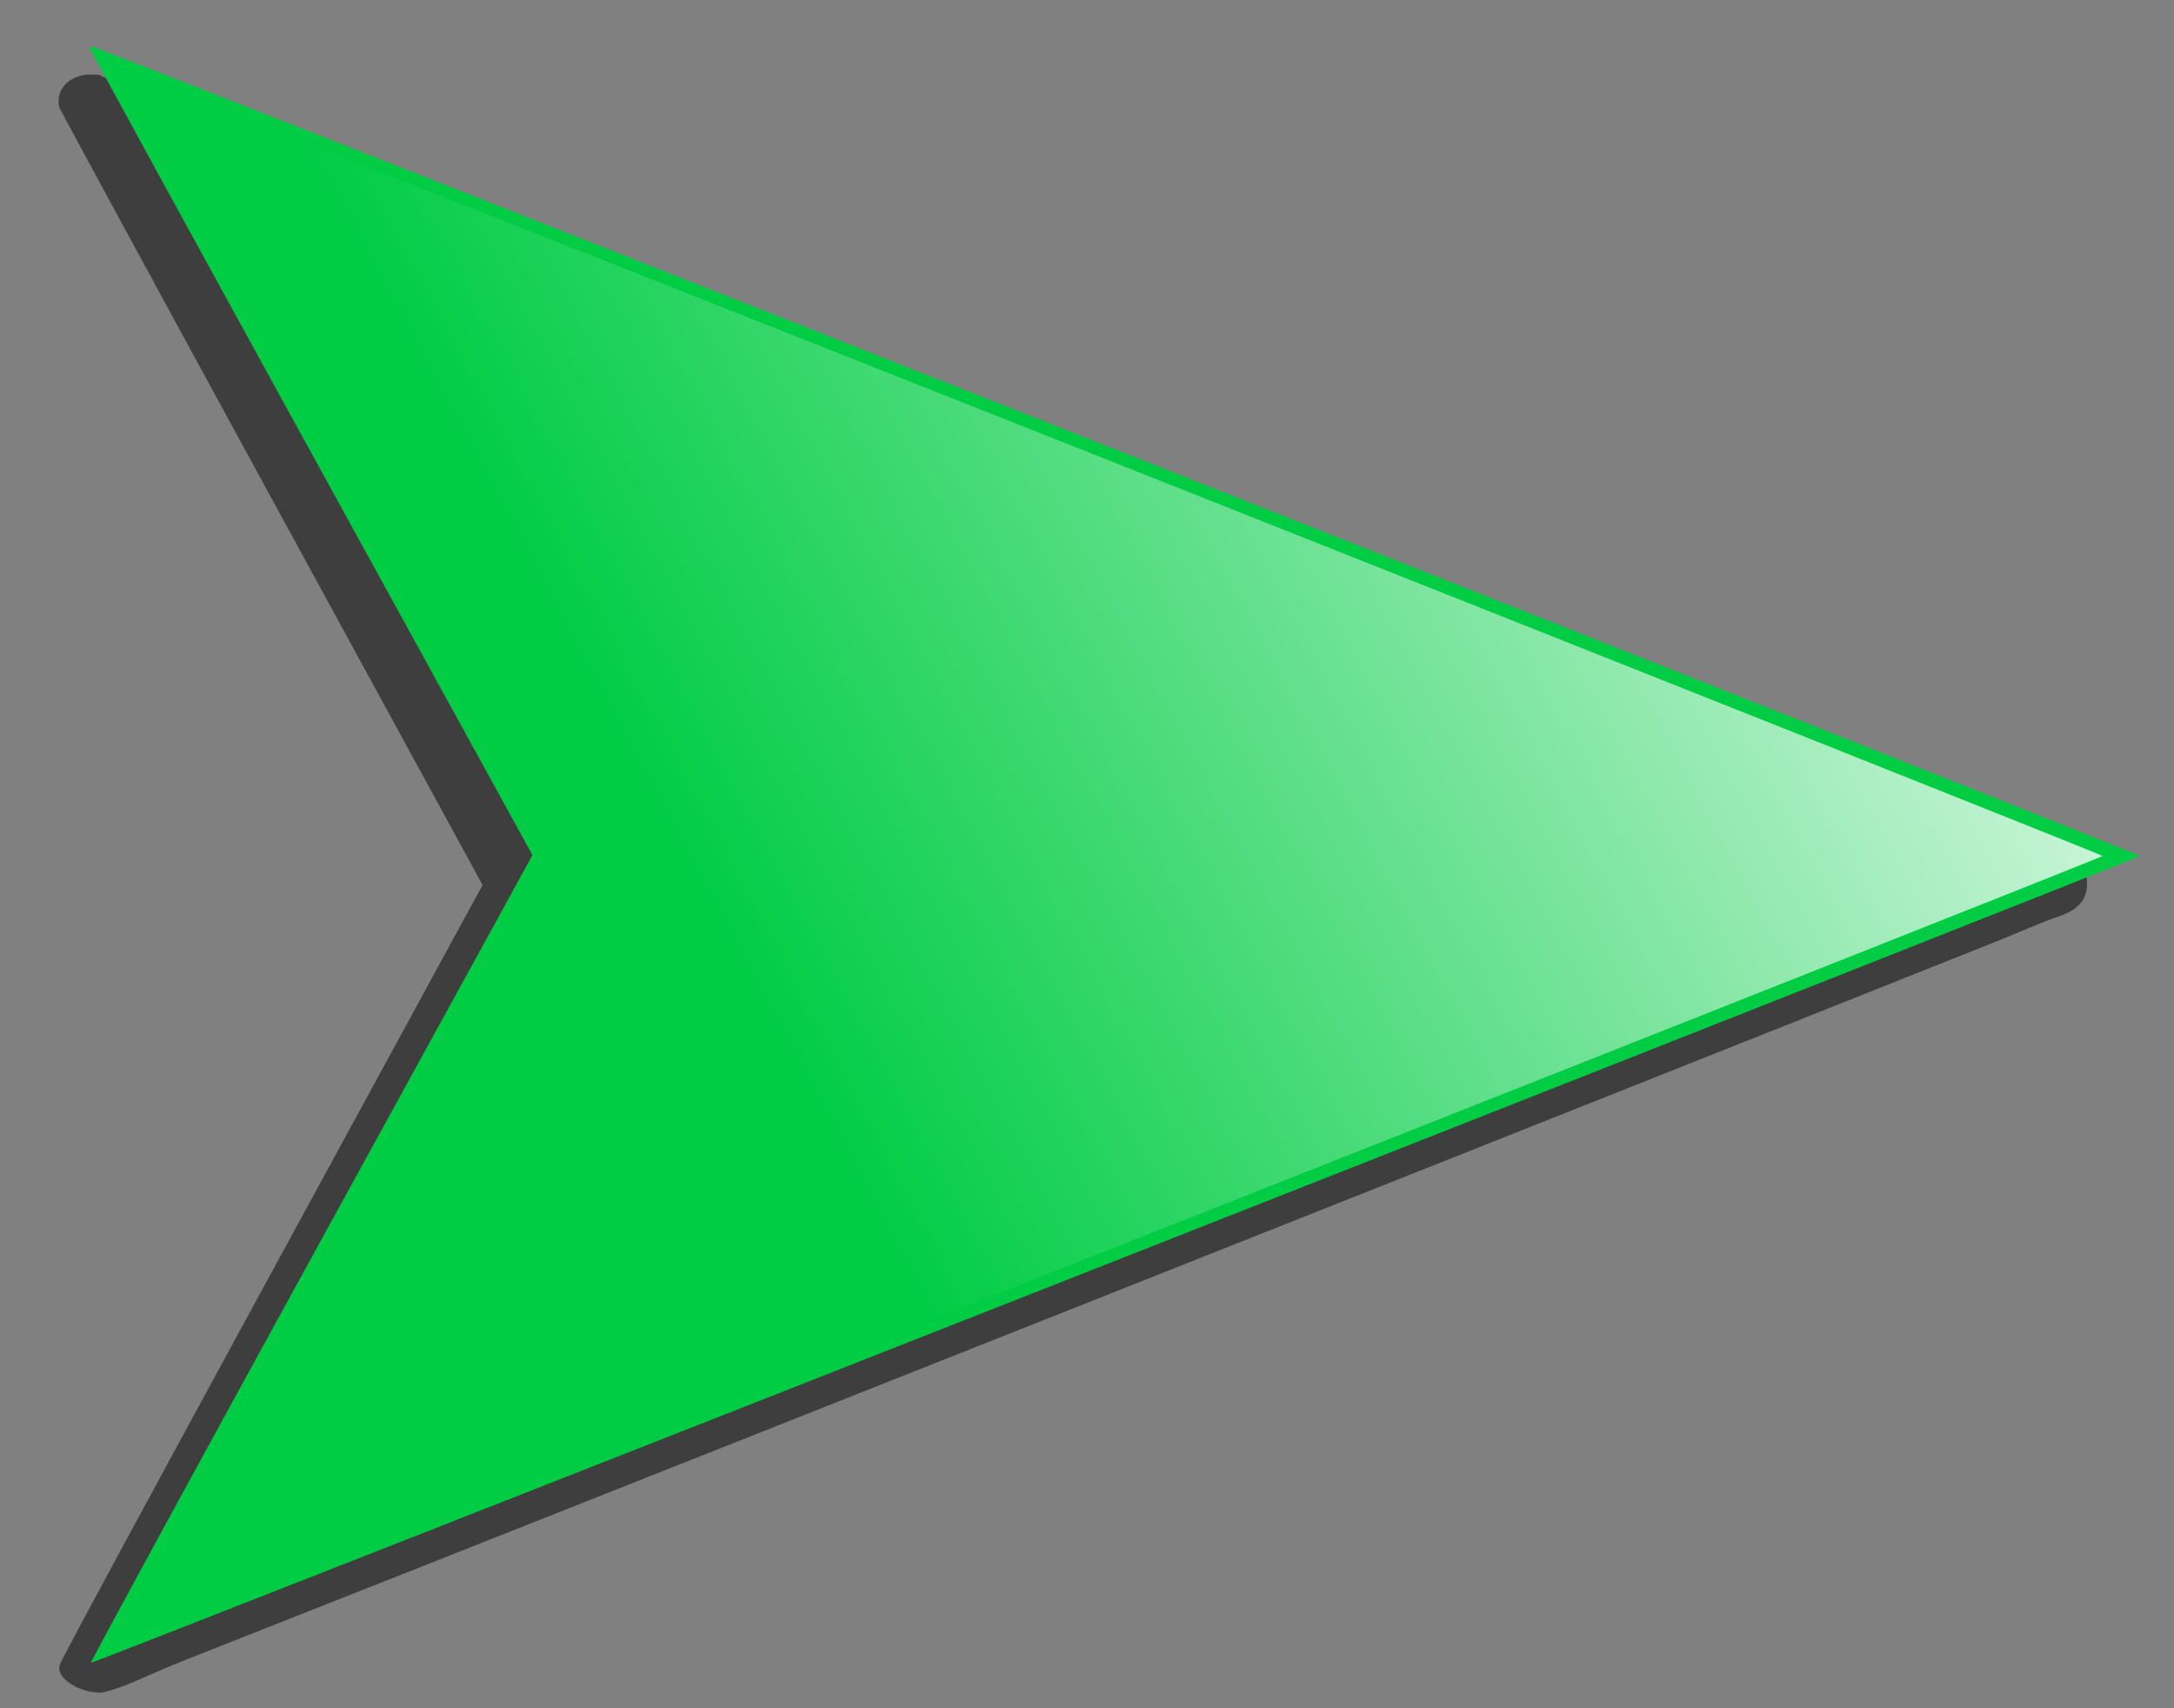
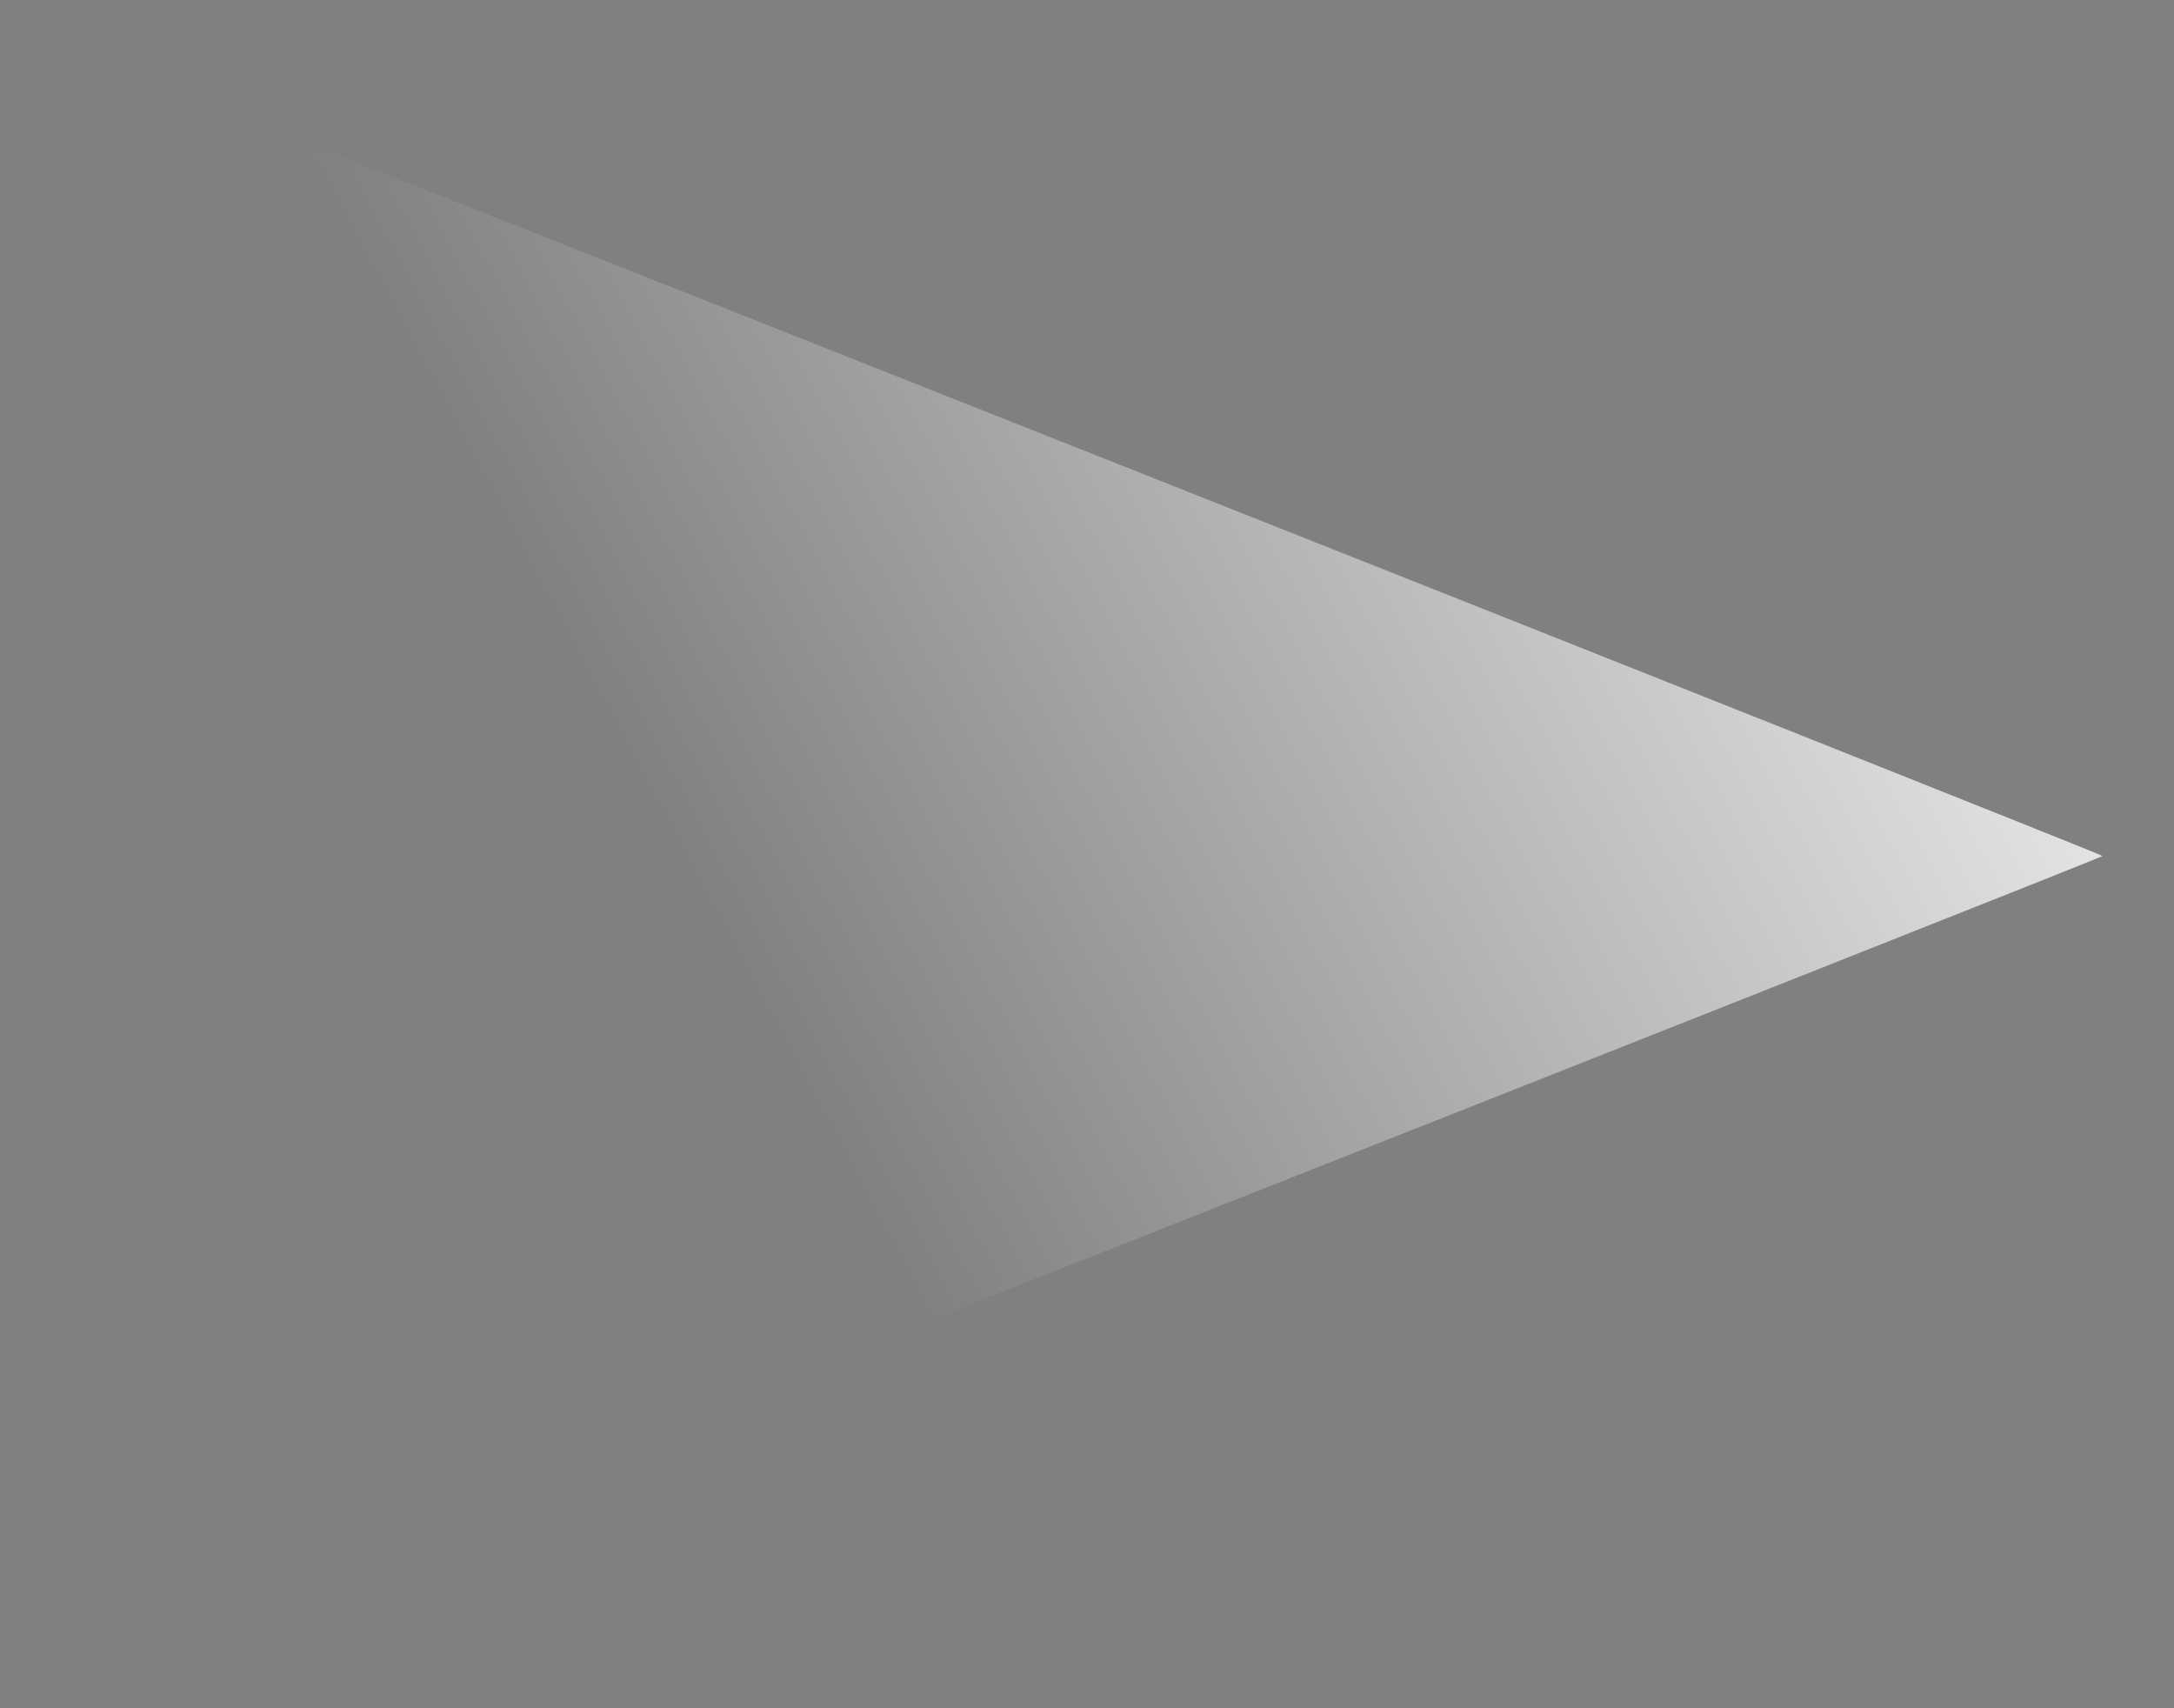
<svg xmlns="http://www.w3.org/2000/svg" xmlns:xlink="http://www.w3.org/1999/xlink" version="1.0" height="550" width="700">
  <rect width="100%" height="100%" fill="#808080" stroke="none" />
  <defs>
    <linearGradient id="a">
      <stop stop-color="#fff" offset="0" />
      <stop stop-opacity="0" stop-color="#fff" offset="1" />
    </linearGradient>
    <linearGradient gradientUnits="userSpaceOnUse" gradientTransform="matrix(.762 0 0 .964 18.673 36.259)" y2="445.503" y1="-75.238" x2="385.926" x1="166.667" id="b" xlink:href="#a" />
  </defs>
-   <path d="M671.228 278.935c-.091-.384-.528-.272-.664-.336-.272-.128-.436-.202-.634-.288-.395-.171-.862-.367-1.479-.623-1.234-.512-3.019-1.238-5.342-2.182-4.646-1.887-11.461-4.643-20.129-8.127-17.336-6.967-42.117-16.895-71.885-28.793-59.537-23.796-138.995-55.473-218.523-87.146-79.528-31.673-159.117-63.331-218.945-87.074-29.914-11.872-54.905-21.769-72.459-28.697-8.778-3.464-15.689-6.192-20.461-8.055-2.386-.932-4.224-1.637-5.522-2.134-.649-.248-1.151-.446-1.569-.599-.209-.077-.388-.132-.634-.216-.123-.042-.265-.085-.543-.168-.278-.083 1.332-.501-3.41-.503-.689-0-1.378.054-2.052.168-.281.043-.546.108-.814.168-5.566 1.484-7.868 5.457-7.182 9.781.078.252.141.378.181.479.08.202.115.305.151.384.072.157.103.24.15.336 1.806 3.401 3.633 6.796 5.463 10.189 3.498 6.484 8.552 15.802 14.787 27.283C52.181 95.743 69.353 127.326 88.269 161.989l67.117 122.963-67.117 123.203c-18.921 34.722-39.209 72.108-48.527 89.352-9.318 17.244-12.095 22.459-14.697 27.33-2.602 4.871-3.293 6.208-3.984 7.528-.69 1.32-.891 1.697-1.086 2.086-.195.389-.247.534-.332.719-.085.185-.164.306-.242.504-.078.198-.13.357-.211.647-1.076 3.925 6.17 8.732 13.369 8.679 7.411-1.449 14.401-5.549 27.704-10.788 13.303-5.24 42.216-16.65 72.006-28.433 59.579-23.566 138.999-55.058 218.493-86.594 79.493-31.536 159.068-63.13 218.885-86.93 29.909-11.9 54.887-21.842 72.459-28.865 8.786-3.511 15.541-6.59 20.491-8.223 9.644-3.181 10.453-8.561 8.631-16.23zM26.433 39.17c-.201-.002-.711-.233-.755-.288.176.065.862.289.755.288z" fill-opacity=".516" />
-   <path d="M29.672 15c1.752 0 659.99 260.187 659.328 260.618-2.22 1.446-659.492 260.243-659.736 259.767-.159-.311 31.766-58.95 70.944-130.309l71.234-129.744-71.221-129.533C61.049 74.556 29 15.981 29 15.633c0-.348.302-.633.672-.633V15z" fill="#0c4" />
  <path transform="rotate(90 350 355)" d="M18.673 663.352c0-1.688 251.514-635.99 251.931-635.352 1.398 2.139 251.568 635.511 251.108 635.745-.301.153-56.985-30.611-125.966-68.364l-125.419-68.643-125.215 68.631c-68.868 37.747-125.49 68.631-125.827 68.631-.337 0-.612-.291-.612-.648h-0z" fill="url(#b)" />
</svg>